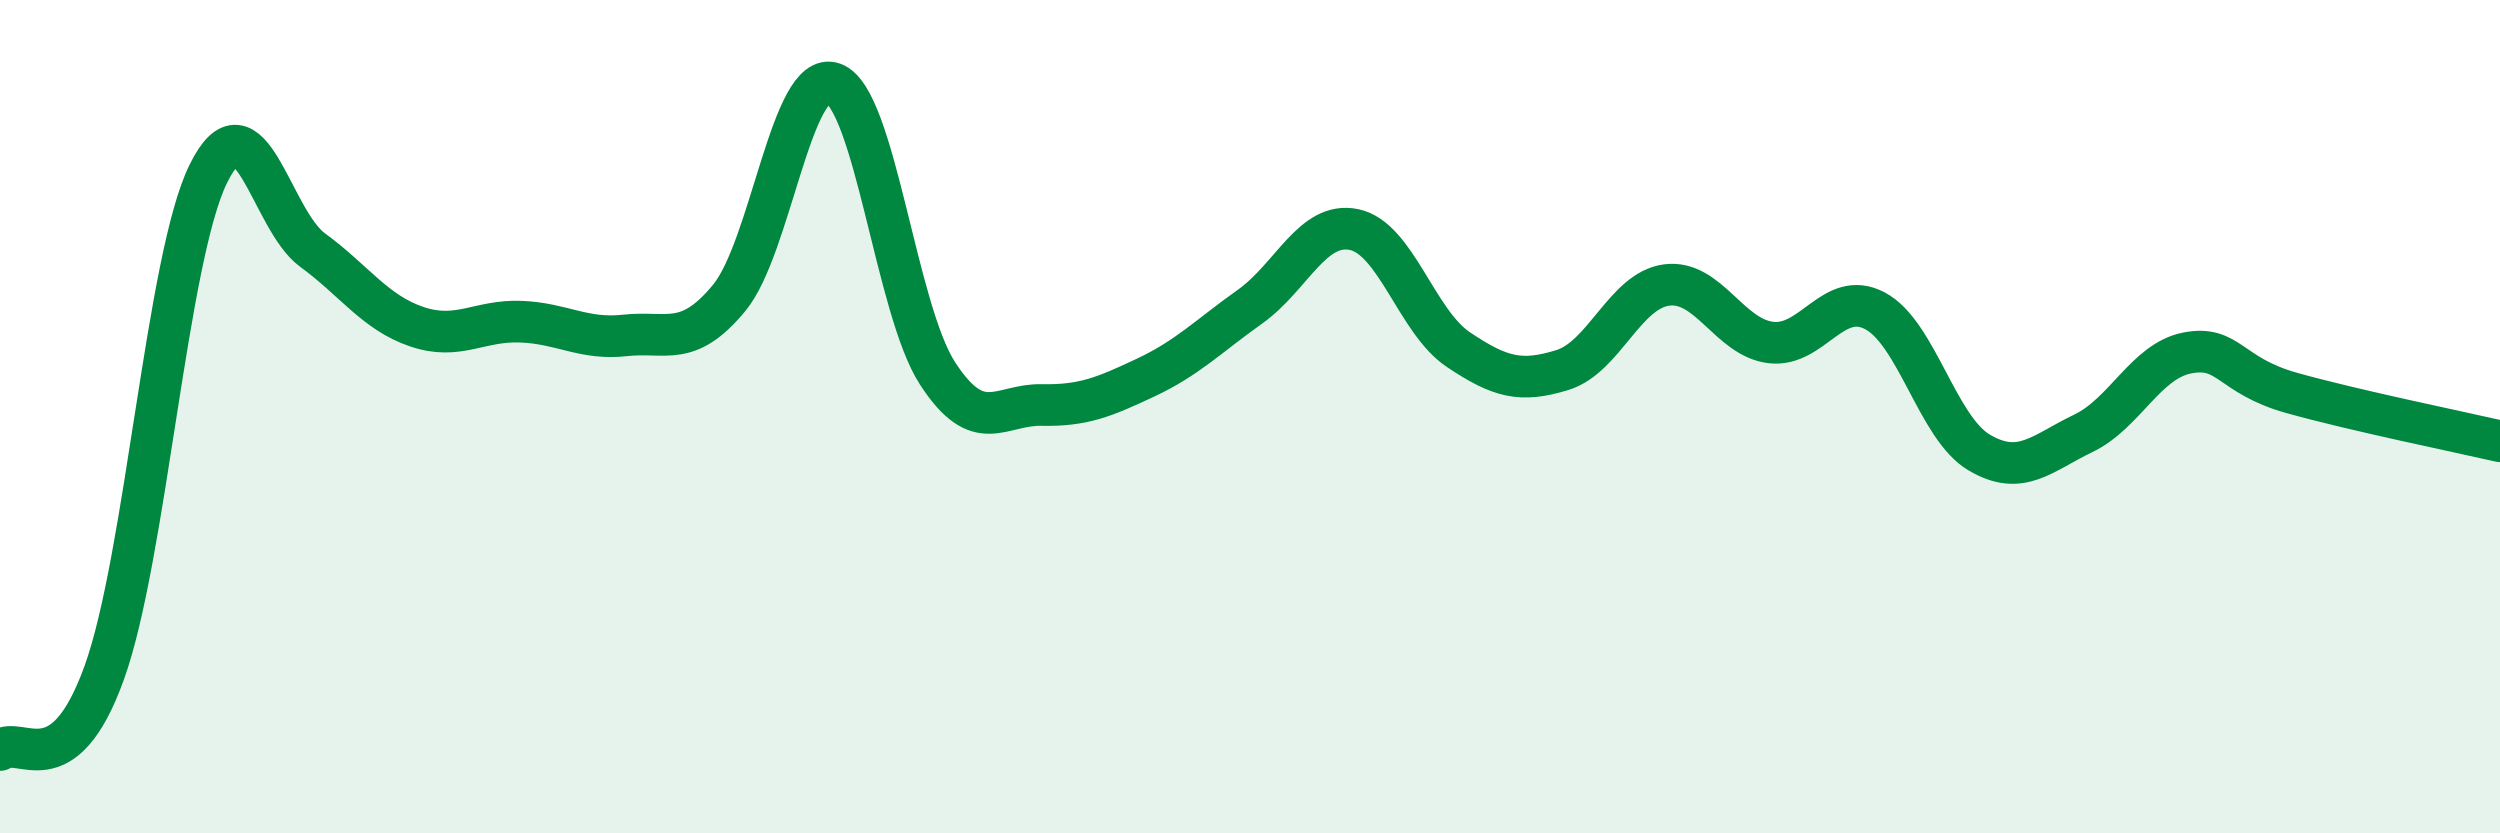
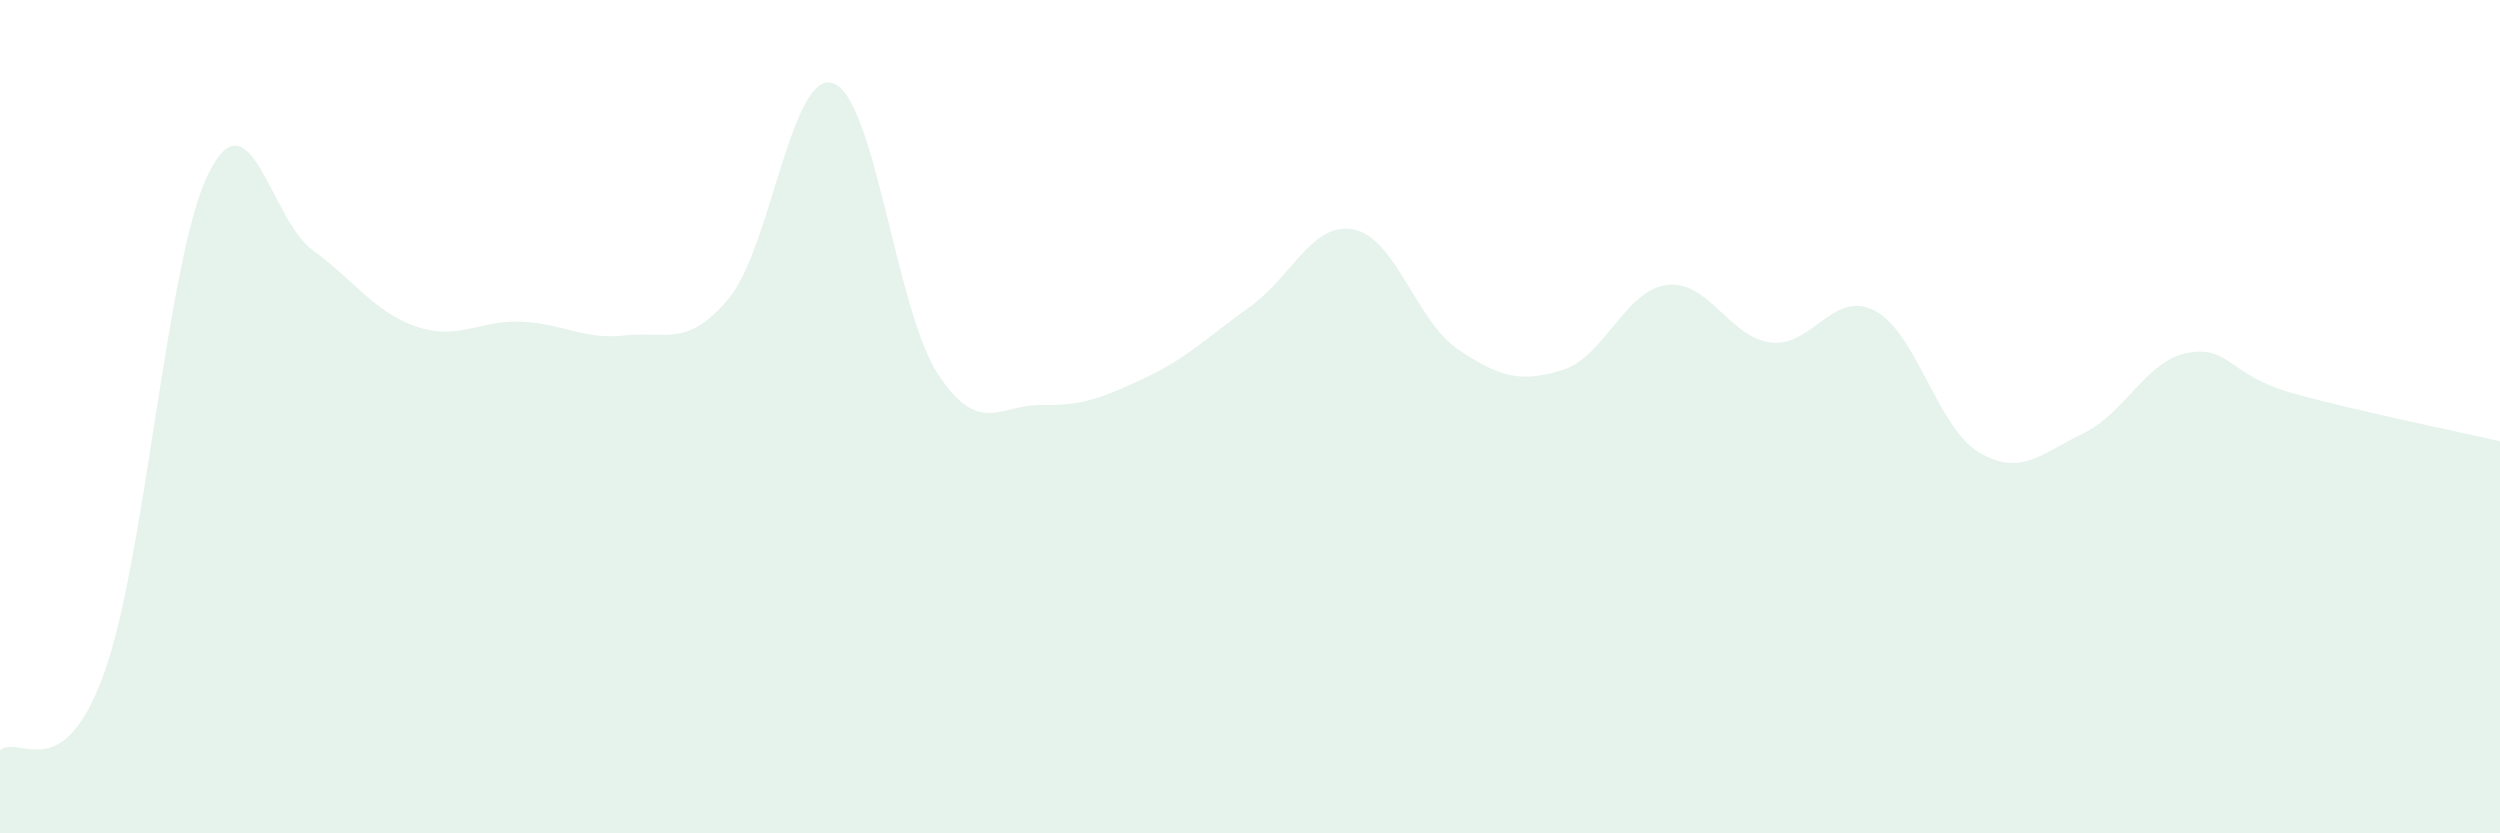
<svg xmlns="http://www.w3.org/2000/svg" width="60" height="20" viewBox="0 0 60 20">
  <path d="M 0,18 C 0.5,17.63 1.5,18.92 2.5,16.15 C 3.5,13.38 4,6.2 5,4.17 C 6,2.14 6.5,5.27 7.5,6 C 8.5,6.73 9,7.5 10,7.84 C 11,8.18 11.5,7.68 12.5,7.72 C 13.5,7.76 14,8.16 15,8.05 C 16,7.94 16.5,8.36 17.5,7.15 C 18.5,5.94 19,1.64 20,2 C 21,2.36 21.5,7.42 22.5,8.96 C 23.5,10.5 24,9.7 25,9.72 C 26,9.74 26.5,9.53 27.5,9.06 C 28.5,8.59 29,8.07 30,7.36 C 31,6.65 31.5,5.3 32.5,5.51 C 33.5,5.72 34,7.72 35,8.39 C 36,9.06 36.5,9.19 37.5,8.88 C 38.5,8.57 39,6.97 40,6.84 C 41,6.71 41.5,8.1 42.5,8.22 C 43.5,8.34 44,6.93 45,7.46 C 46,7.99 46.5,10.27 47.5,10.86 C 48.5,11.45 49,10.88 50,10.4 C 51,9.92 51.5,8.66 52.5,8.47 C 53.5,8.28 53.5,9.01 55,9.43 C 56.5,9.85 59,10.36 60,10.59L60 20L0 20Z" fill="#008740" opacity="0.1" stroke-linecap="round" stroke-linejoin="round" />
-   <path d="M 0,18 C 0.5,17.63 1.5,18.92 2.5,16.15 C 3.5,13.38 4,6.2 5,4.17 C 6,2.14 6.5,5.27 7.5,6 C 8.5,6.73 9,7.5 10,7.84 C 11,8.18 11.5,7.68 12.5,7.72 C 13.5,7.76 14,8.16 15,8.05 C 16,7.94 16.5,8.36 17.5,7.15 C 18.5,5.94 19,1.64 20,2 C 21,2.36 21.5,7.42 22.5,8.96 C 23.5,10.5 24,9.7 25,9.72 C 26,9.74 26.5,9.53 27.5,9.06 C 28.5,8.59 29,8.07 30,7.36 C 31,6.65 31.5,5.3 32.5,5.51 C 33.5,5.72 34,7.72 35,8.39 C 36,9.06 36.5,9.19 37.5,8.88 C 38.5,8.57 39,6.97 40,6.84 C 41,6.71 41.5,8.1 42.5,8.22 C 43.5,8.34 44,6.93 45,7.46 C 46,7.99 46.5,10.27 47.5,10.86 C 48.5,11.45 49,10.88 50,10.4 C 51,9.92 51.5,8.66 52.5,8.47 C 53.5,8.28 53.5,9.01 55,9.43 C 56.5,9.85 59,10.36 60,10.59" stroke="#008740" stroke-width="1" fill="none" stroke-linecap="round" stroke-linejoin="round" />
</svg>